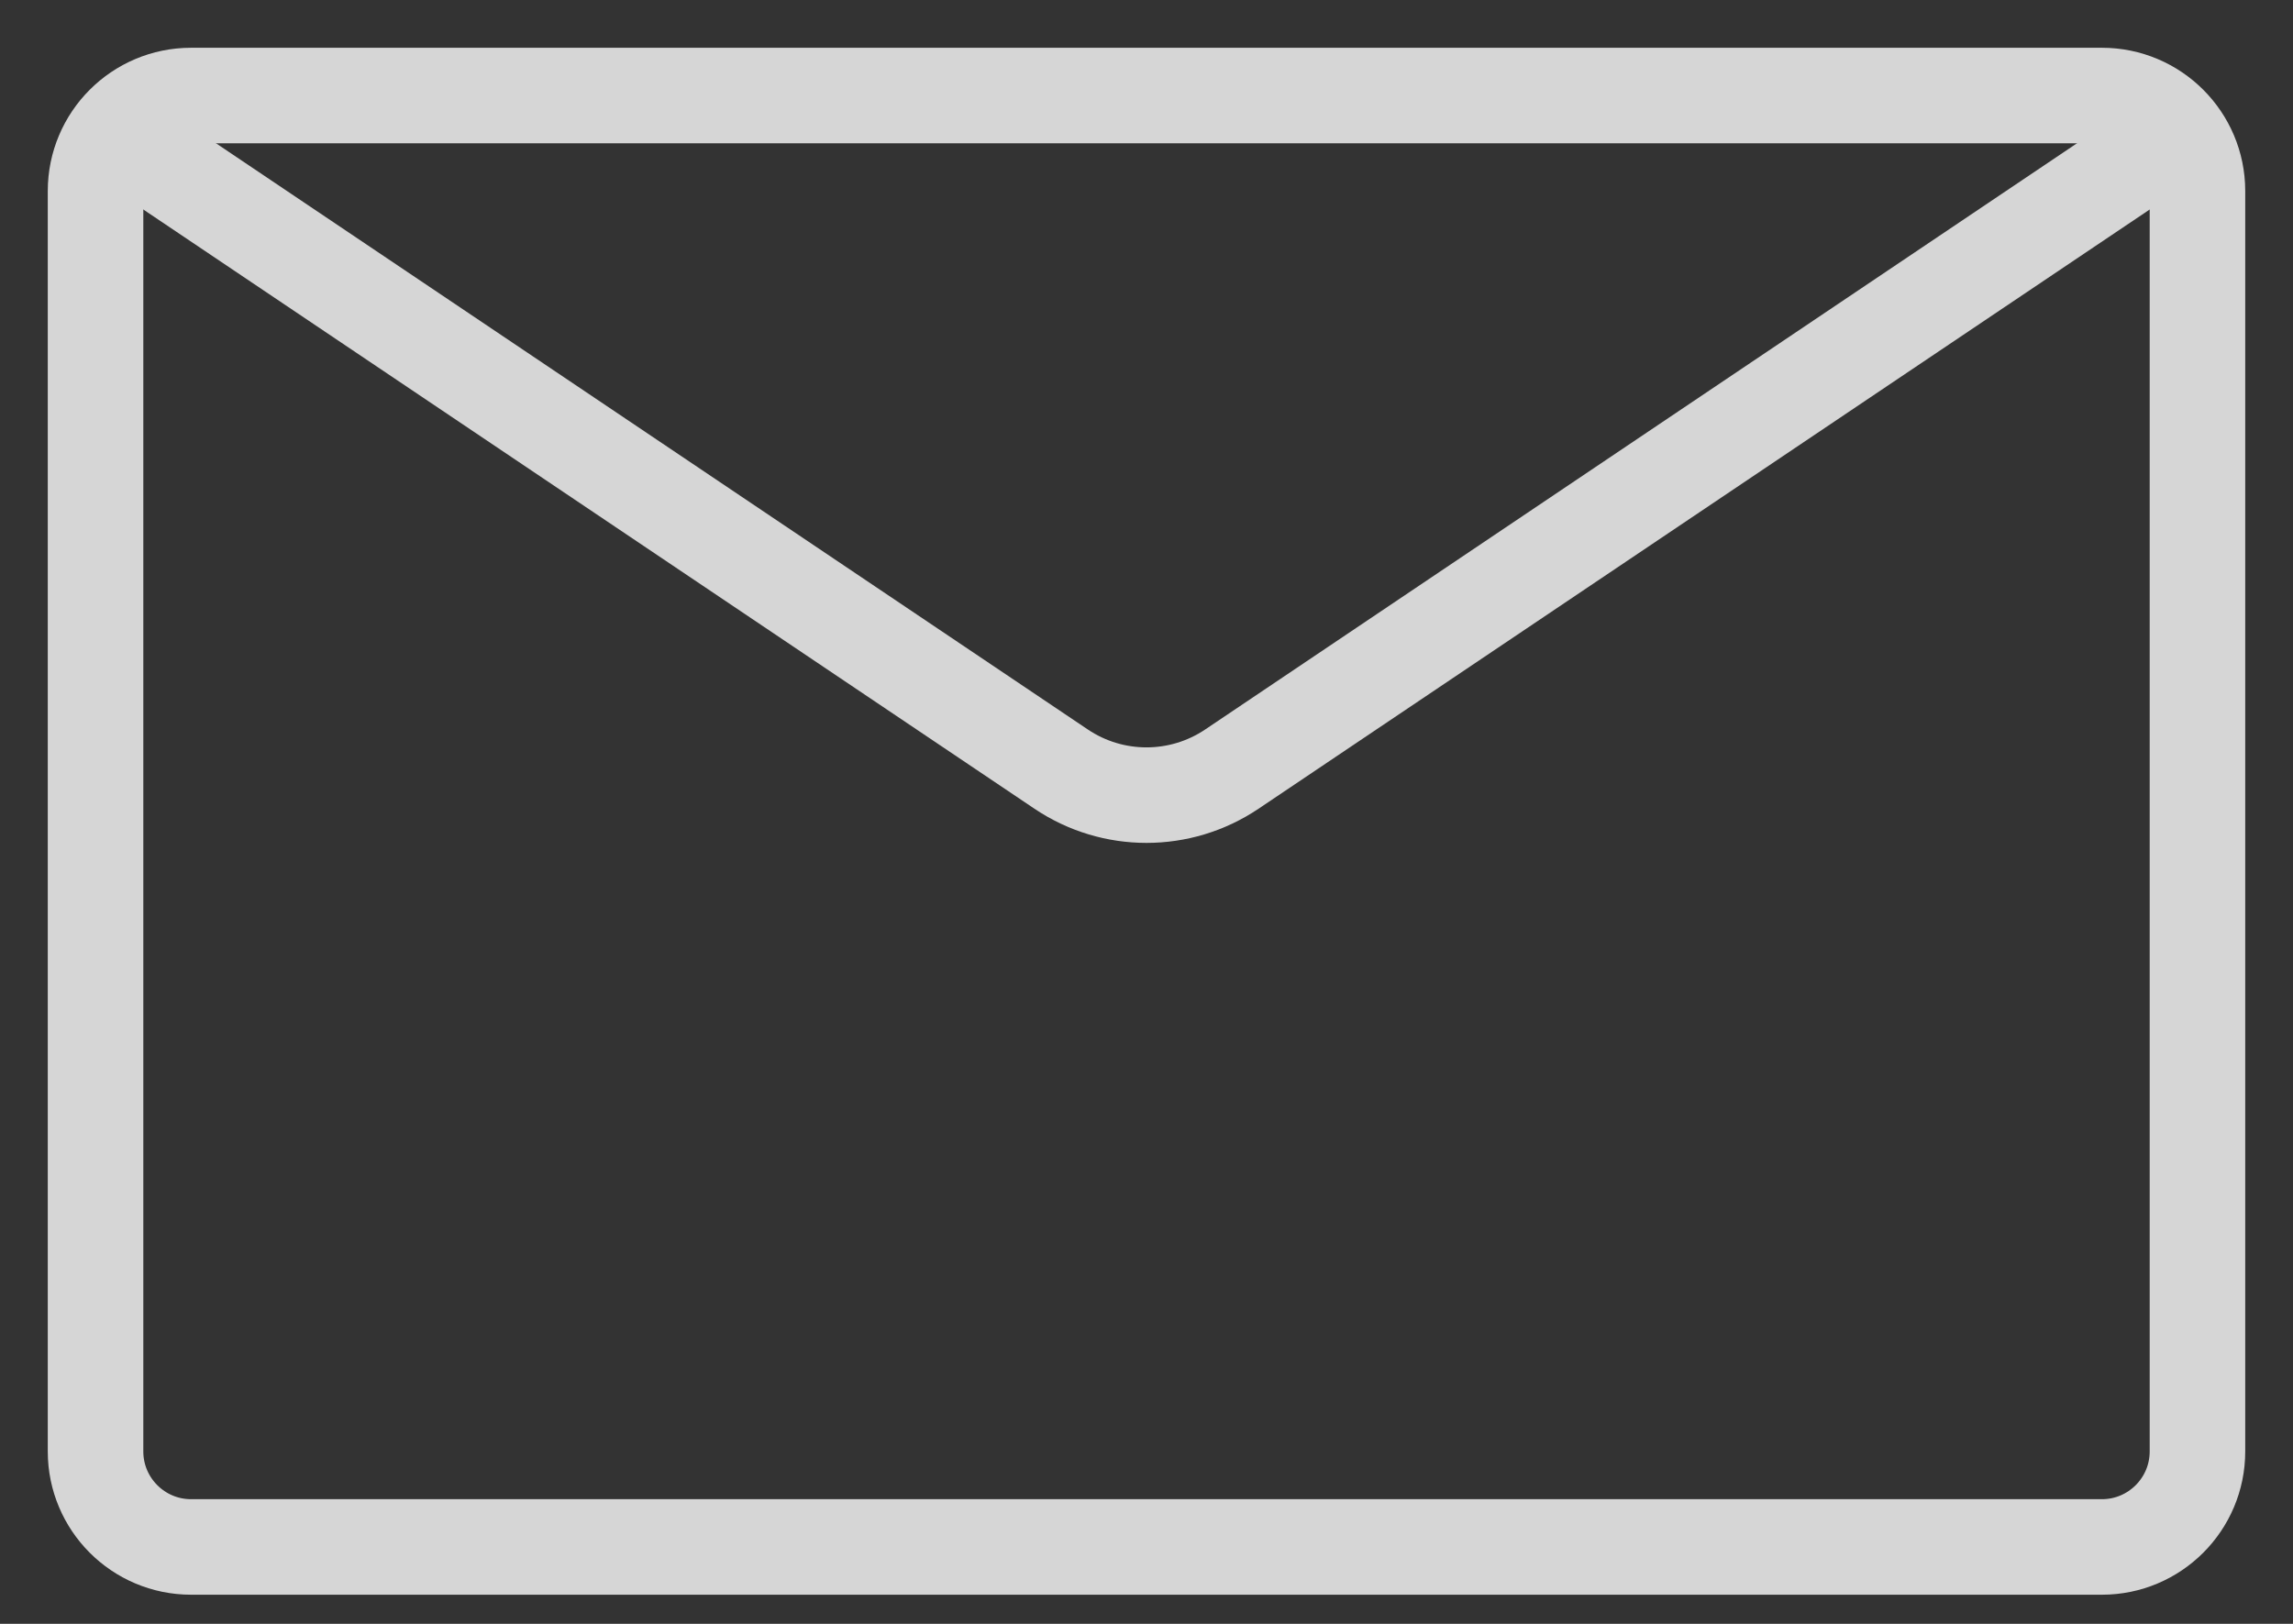
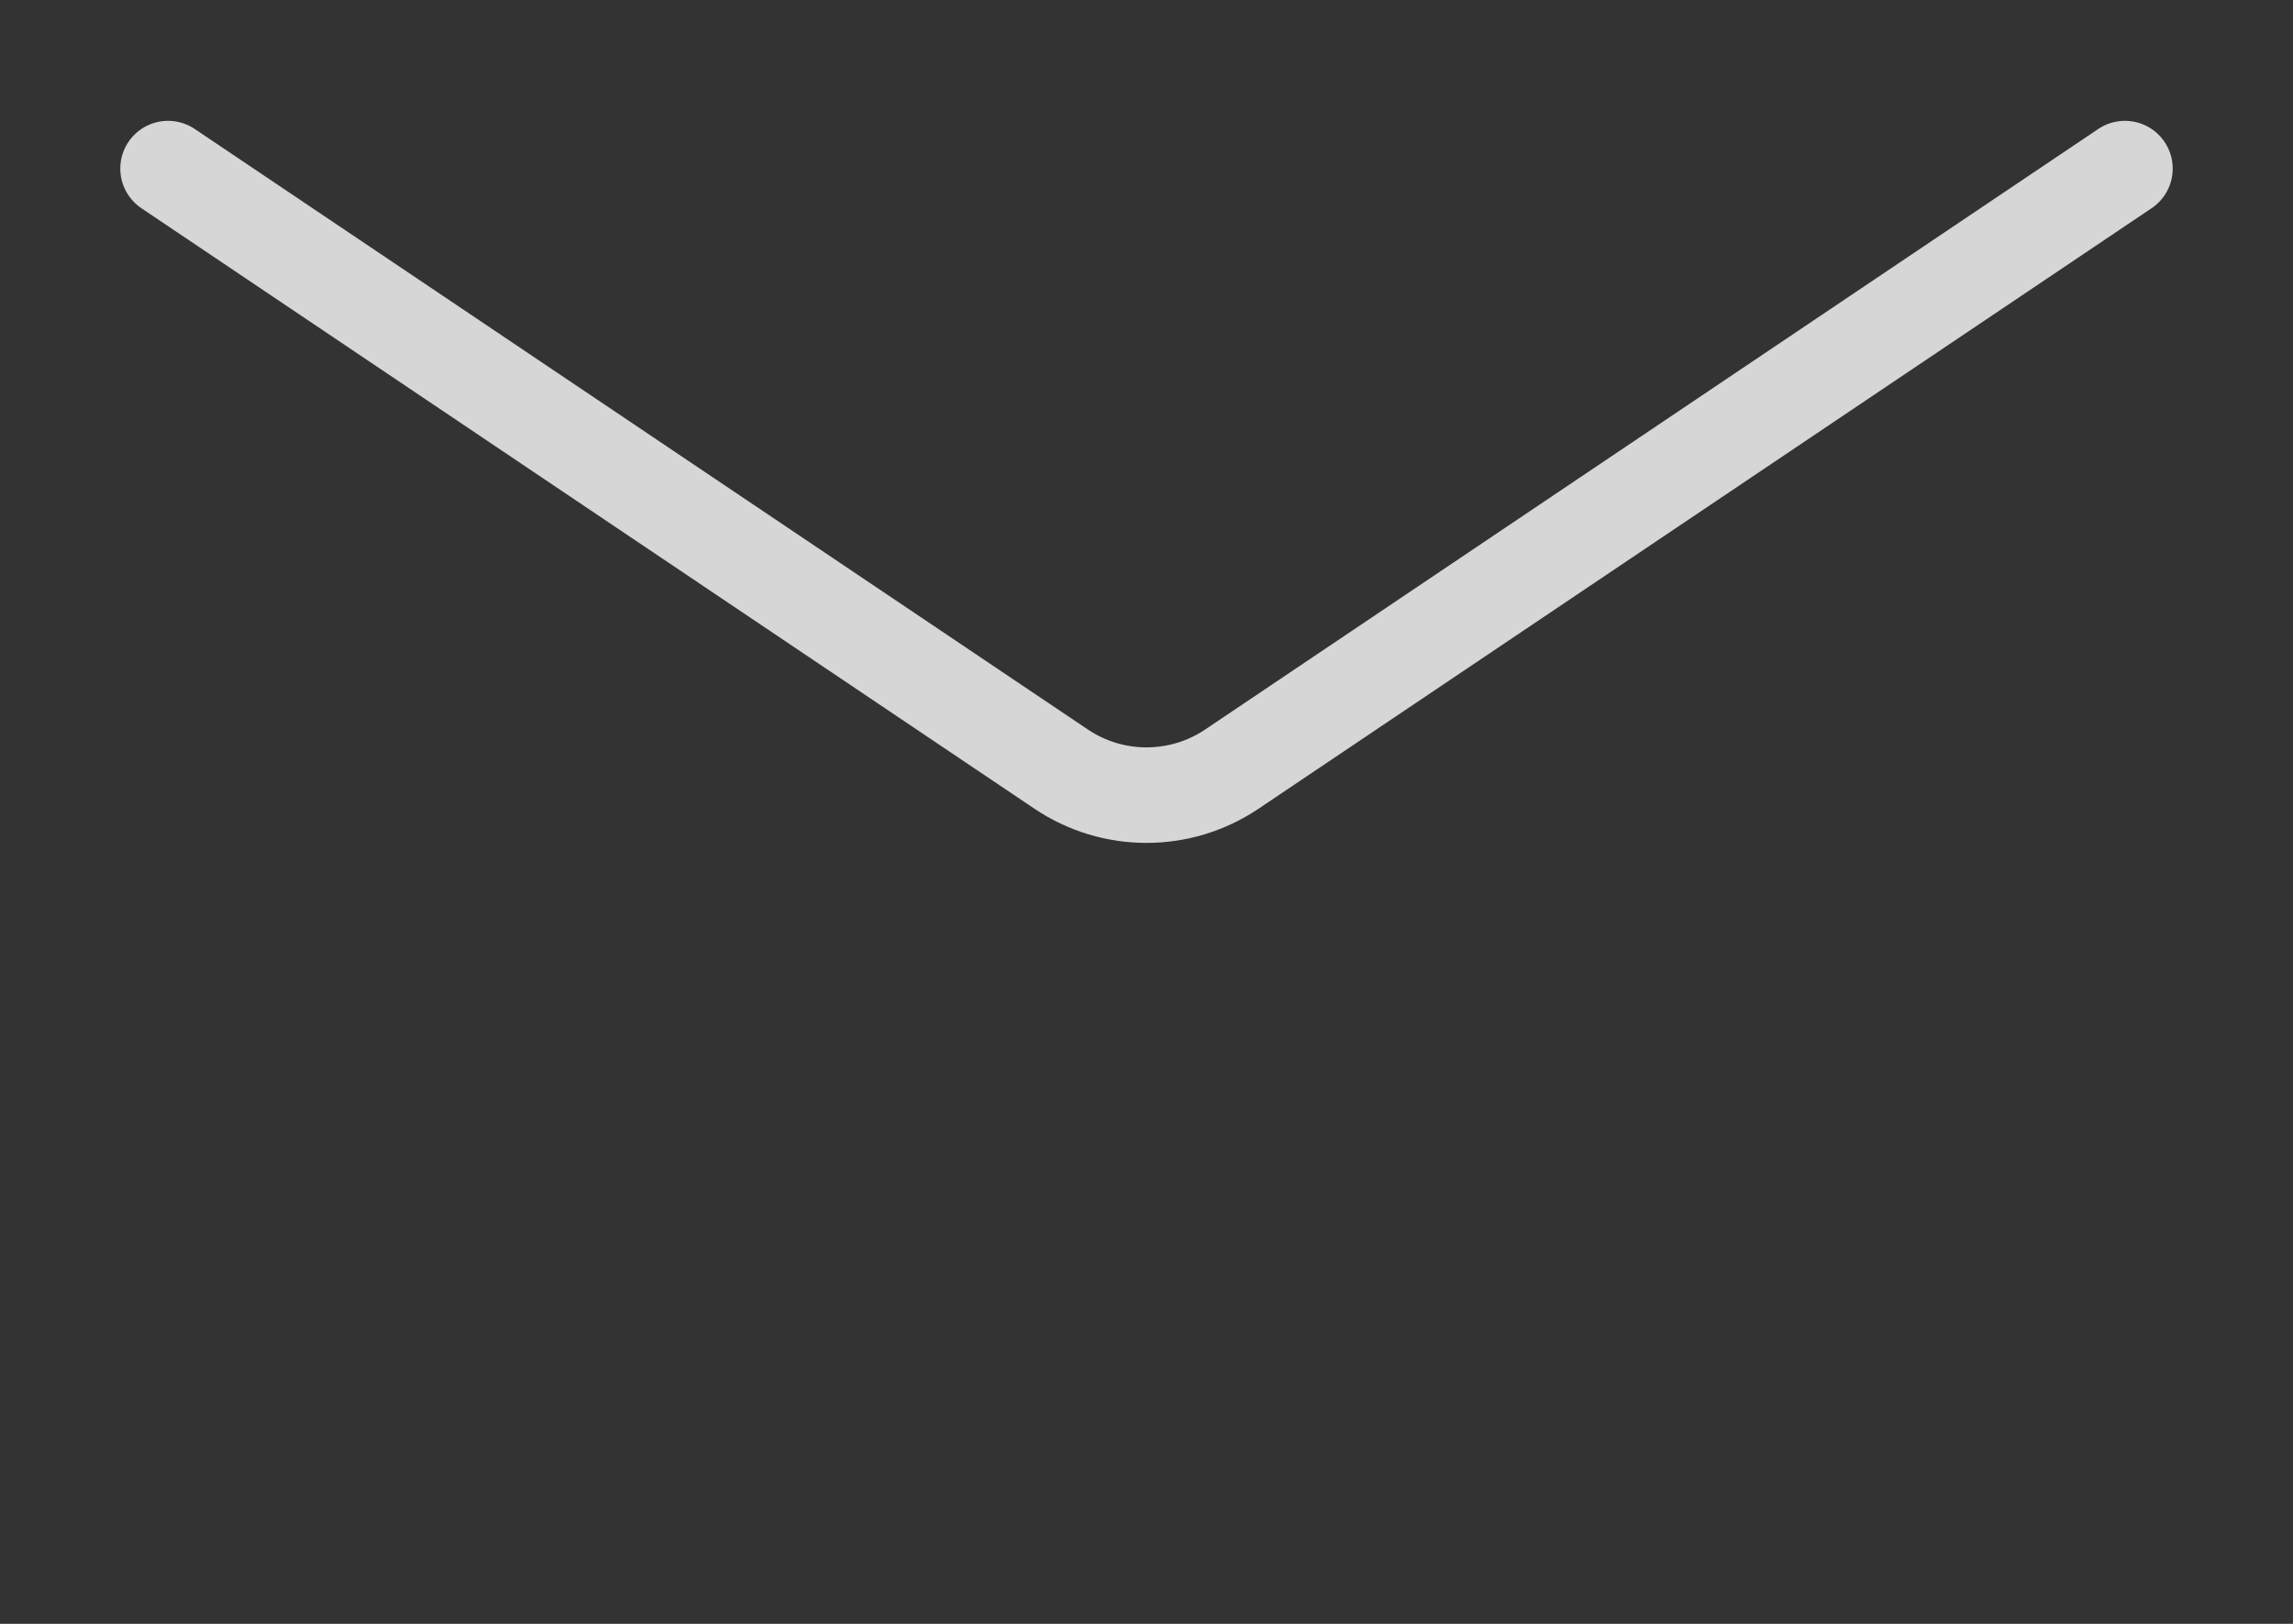
<svg xmlns="http://www.w3.org/2000/svg" width="24px" height="17px" viewBox="0 0 24 17" version="1.1">
  <rect x="0" y="0" width="24" height="17" fill="#333333" stroke="none" />
  <title>email_icon_white</title>
  <desc>Created with Sketch.</desc>
  <g id="Symbols" stroke="none" stroke-width="1" fill="none" fill-rule="evenodd" opacity="0.8" stroke-linejoin="round">
    <g id="Footer" transform="translate(-813, -115)" stroke="#FFFFFF">
      <g id="Group-14">
        <g transform="translate(813, 60)">
          <g id="email_icon_white" transform="translate(1, 56)">
-             <path d="M1,-1.64135372e-12 L21,-1.64135372e-12 C21.552,-1.64145517e-12 22,0.448 22,1 L22,14.195 C22,14.747 21.552,15.195 21,15.195 L1,15.195 C0.448,15.195 9.29102262e-13,14.747 9.29034627e-13,14.195 L9.29034627e-13,1 C9.28966992e-13,0.448 0.448,-1.64014204e-12 1,-1.64135372e-12 Z" id="Rectangle" stroke-linecap="square" />
            <path d="M0.759,0.765 L10.107,7.052 C10.647,7.415 11.353,7.415 11.893,7.052 L21.241,0.765" id="Line-5" stroke-linecap="round" />
          </g>
        </g>
      </g>
    </g>
  </g>
</svg>